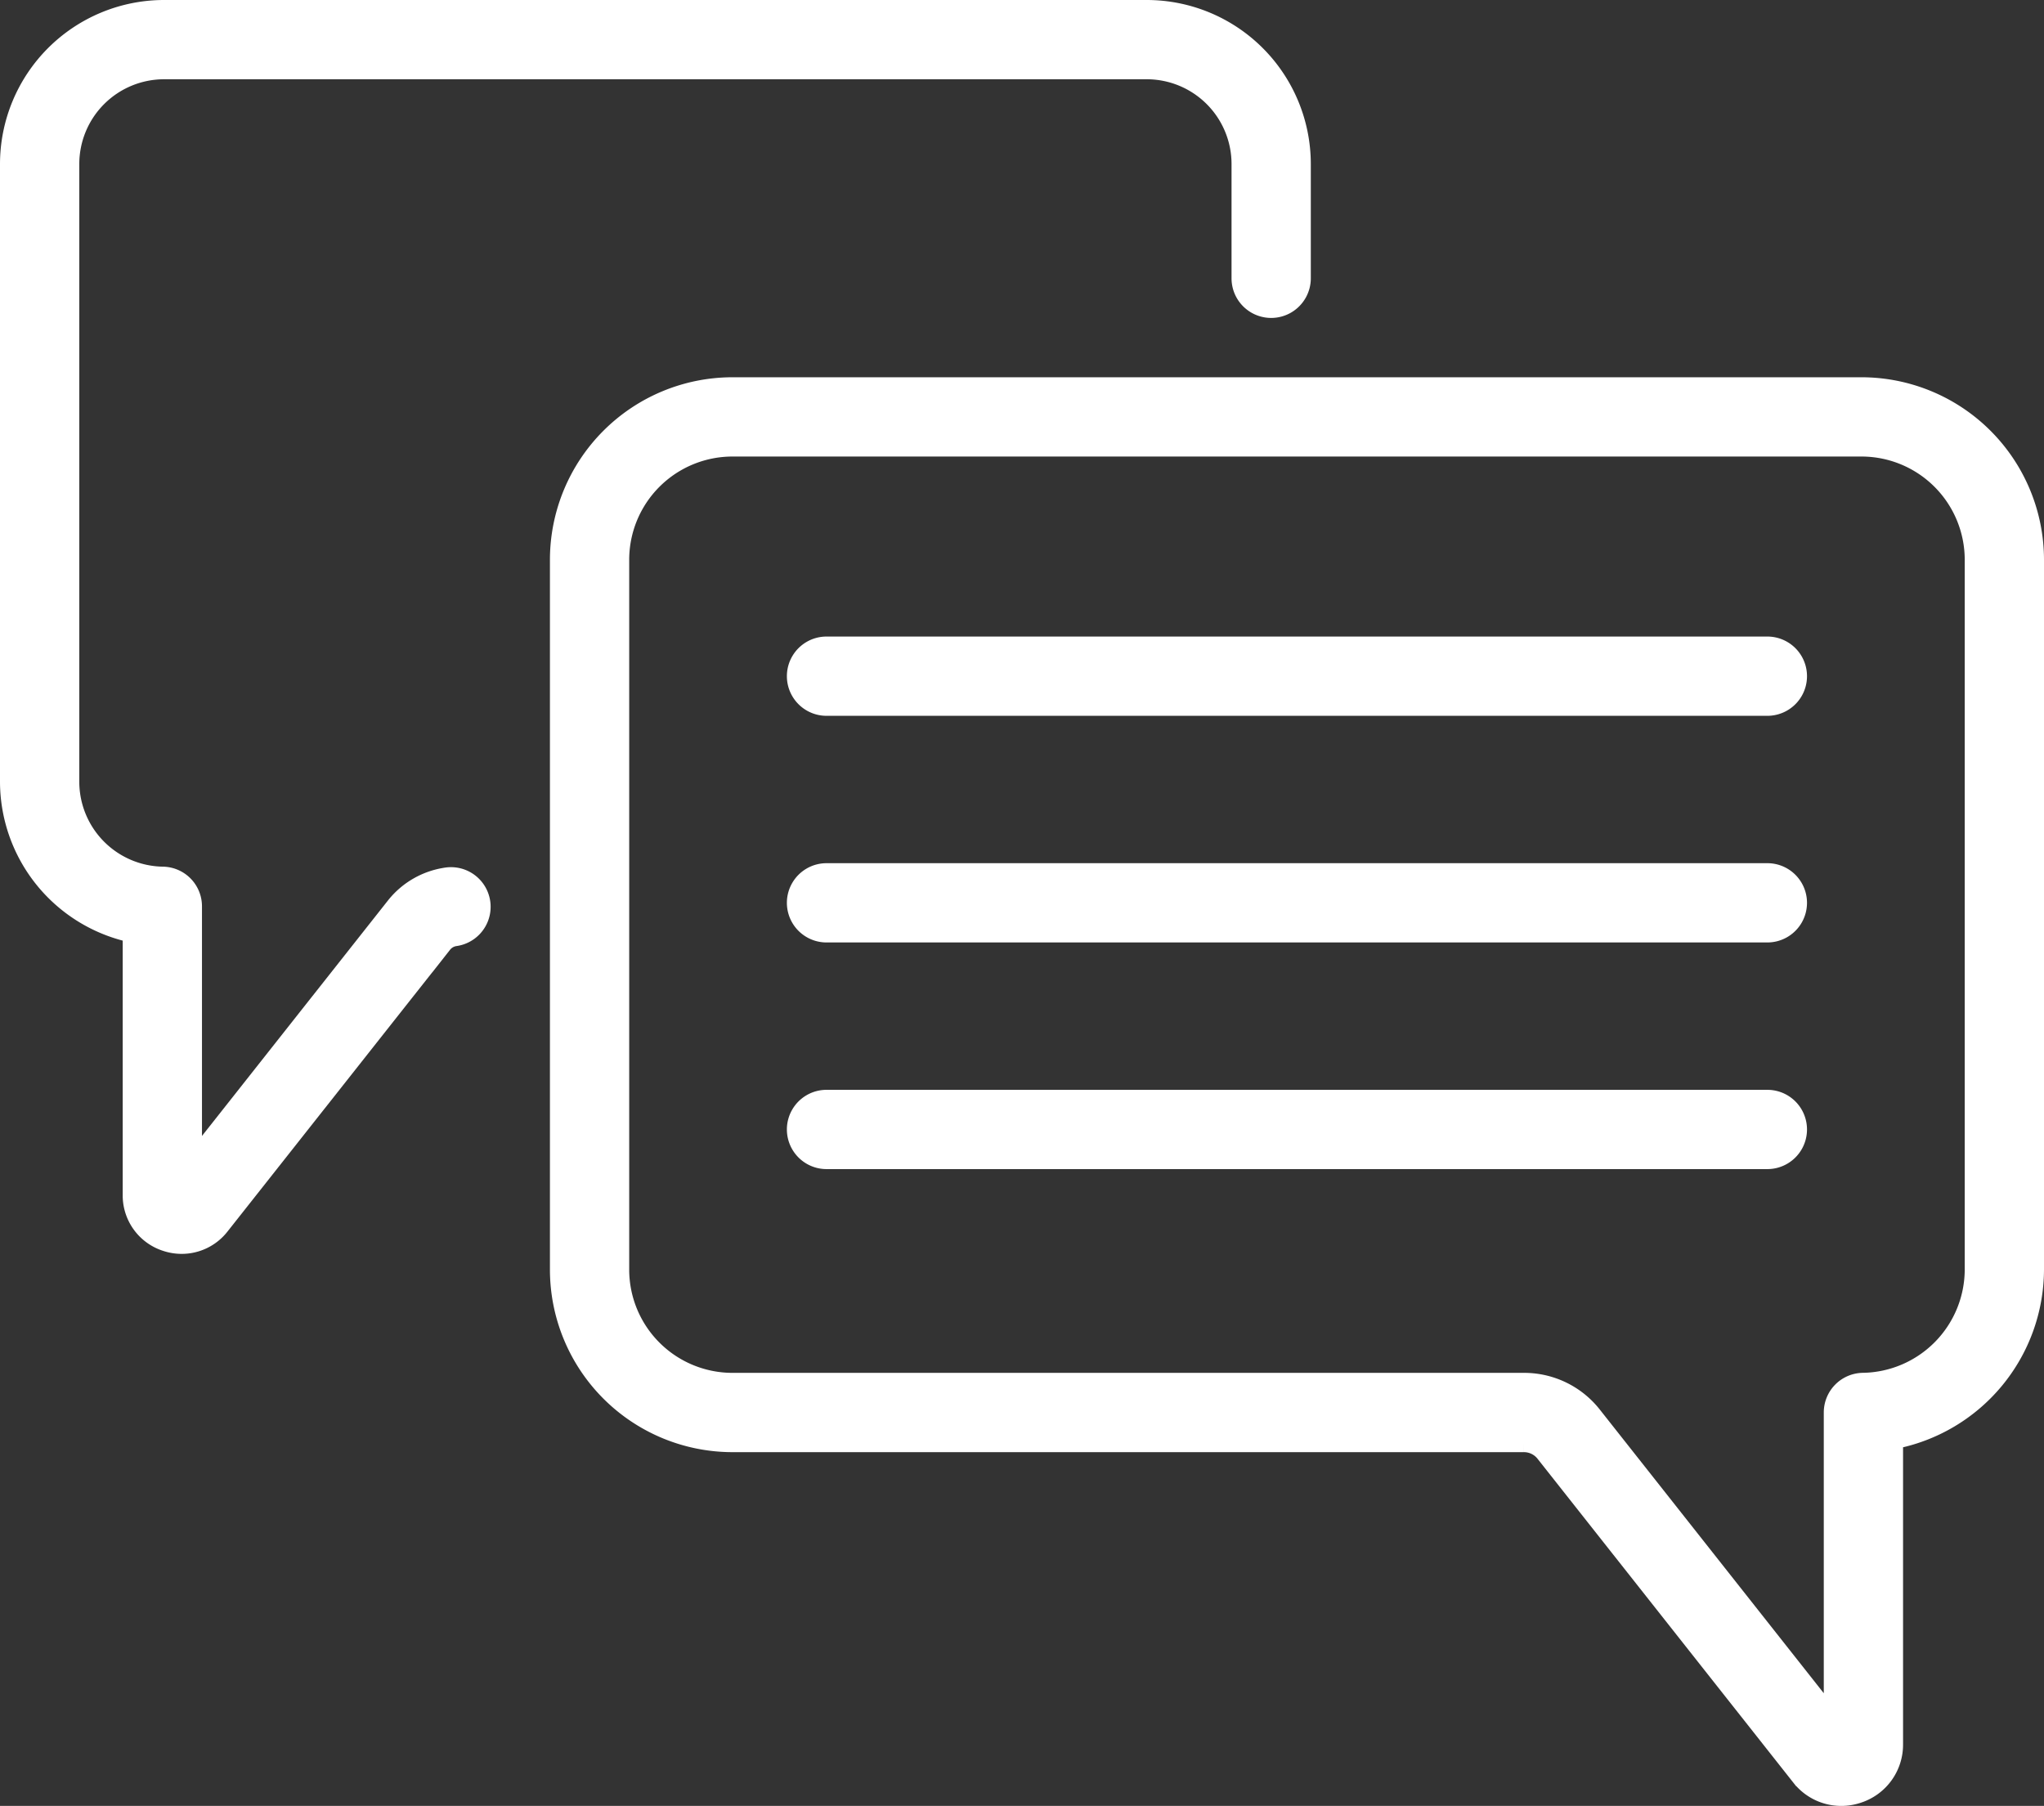
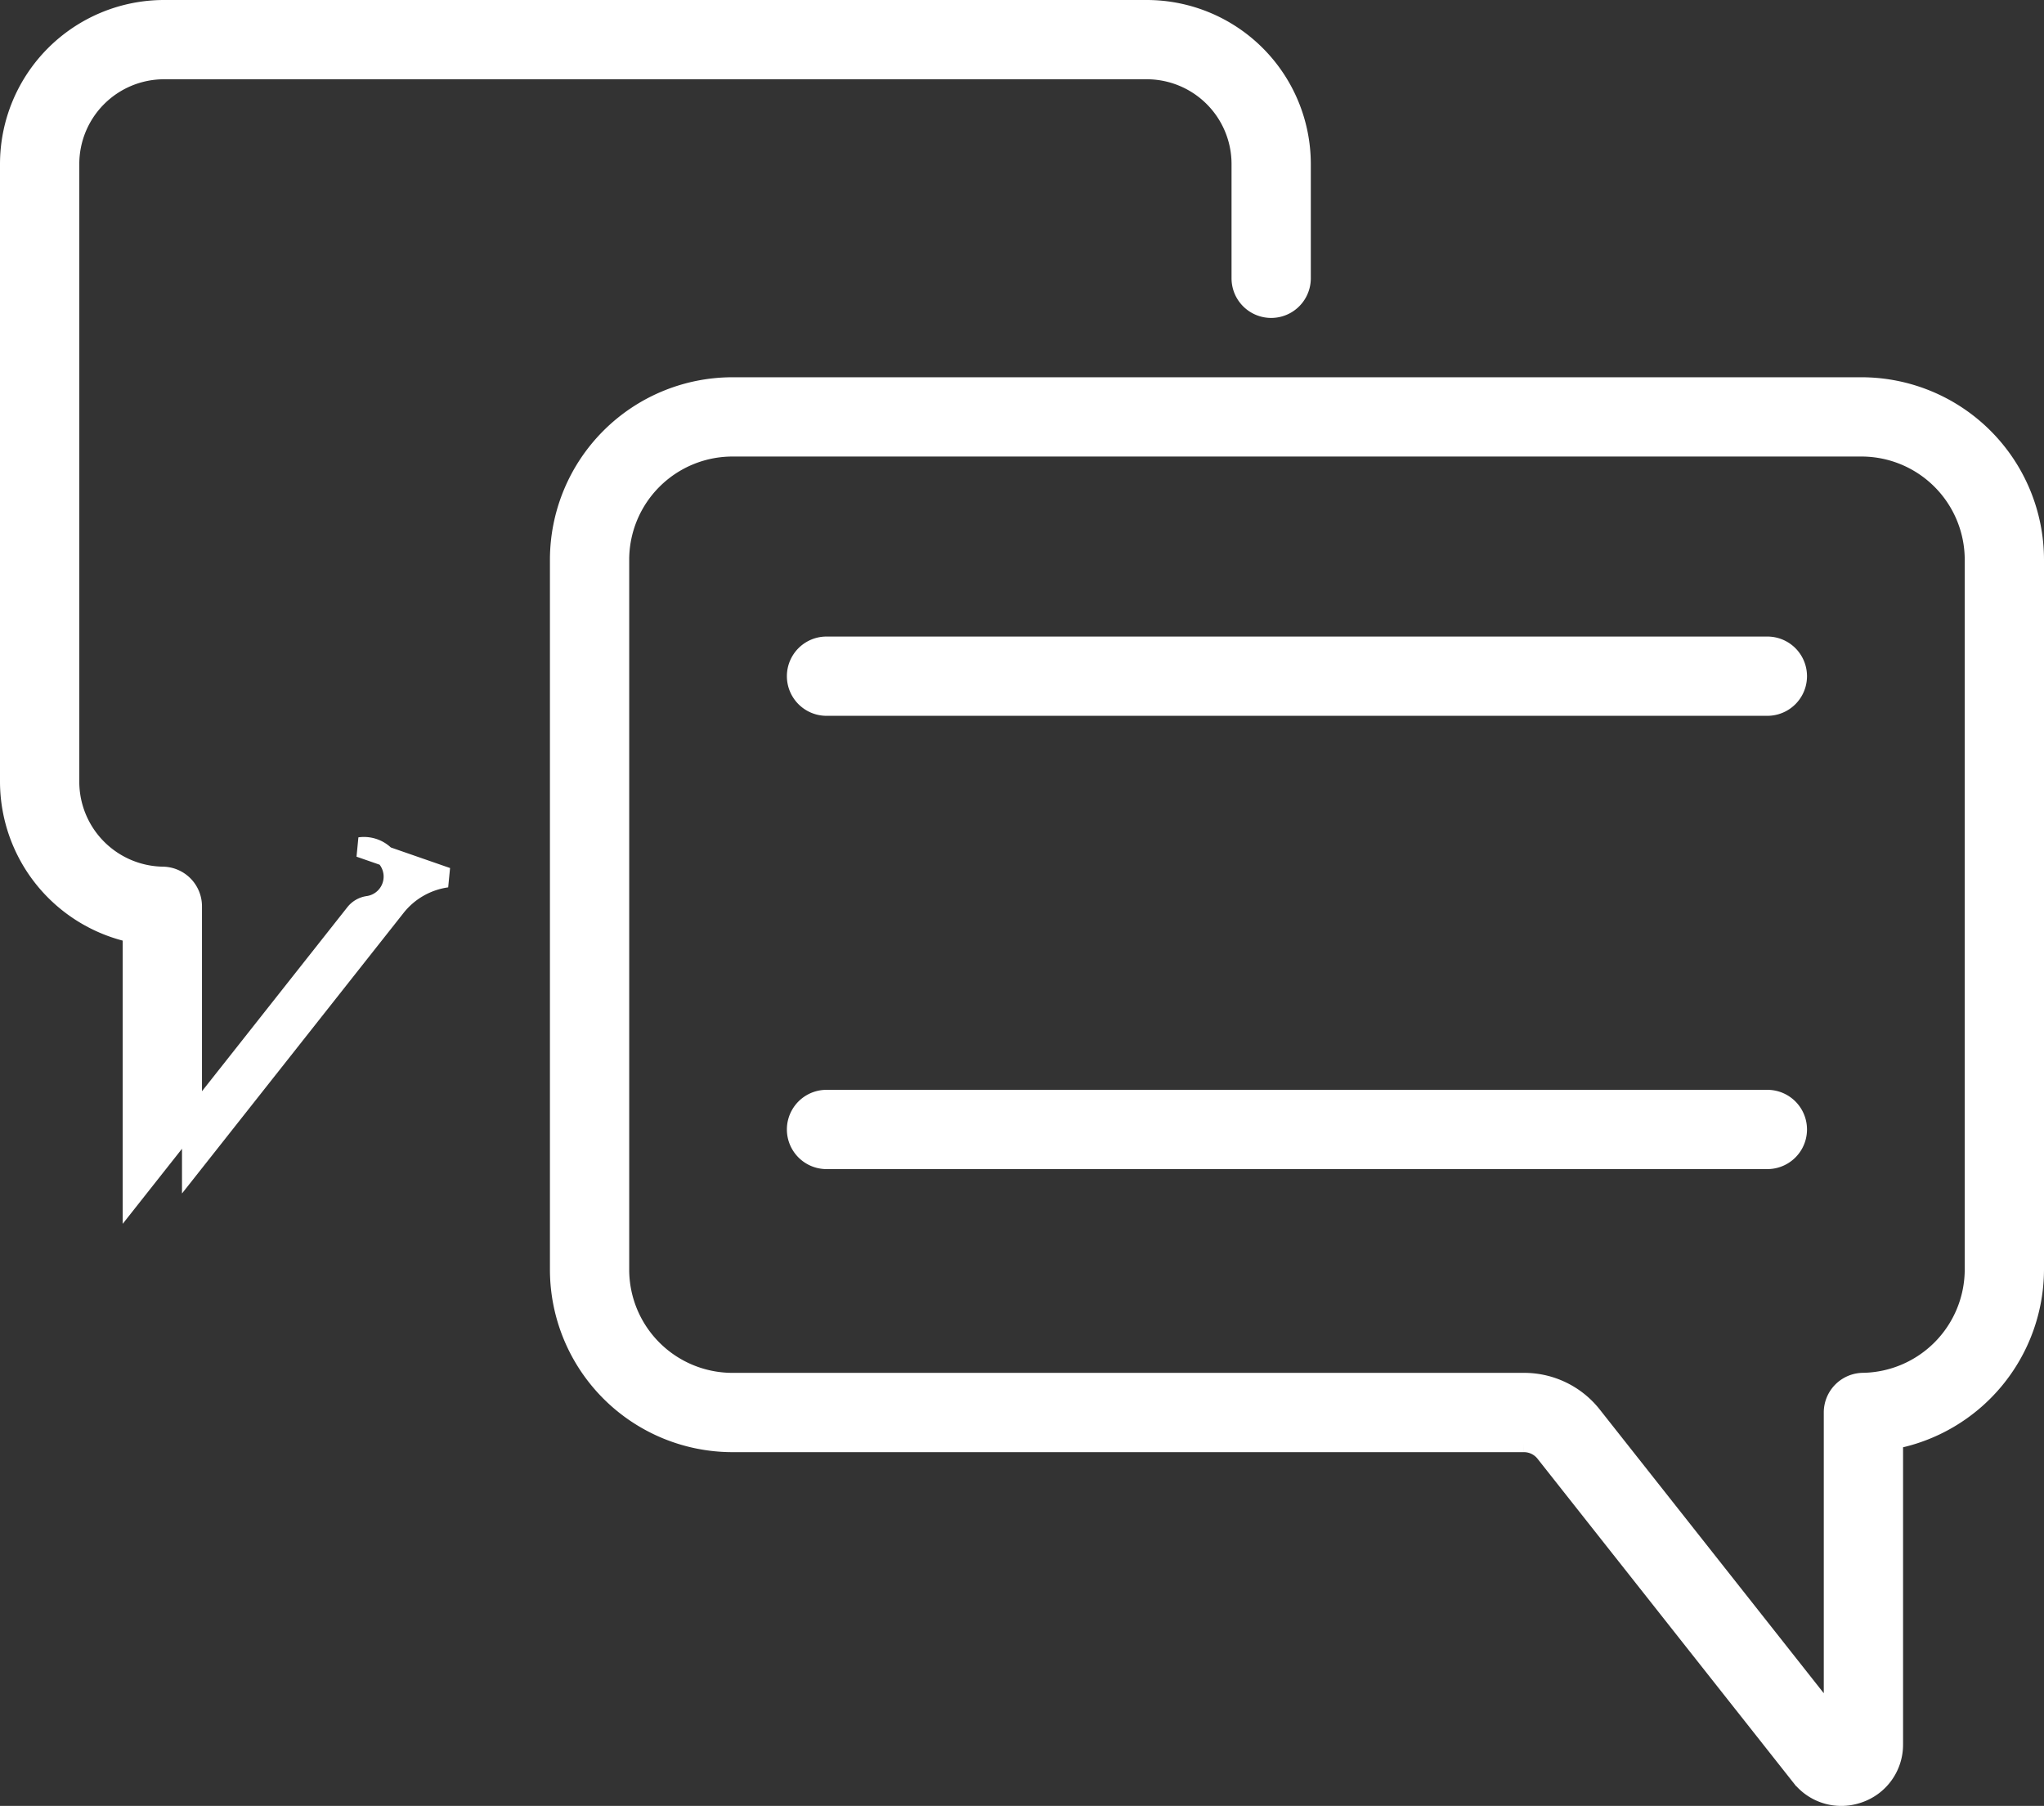
<svg xmlns="http://www.w3.org/2000/svg" width="102.313" height="90.397" viewBox="0 0 102.313 90.397">
  <rect x="0" y="0" width="102.313" height="90.397" fill="#333333" stroke="none" />
  <g id="Group_34450" data-name="Group 34450" transform="translate(0.5 -29.61)">
    <g id="Group_34451" data-name="Group 34451" transform="translate(0 30.11)">
      <g id="Group_34450-2" data-name="Group 34450">
        <path id="Path_27375" data-name="Path 27375" d="M247.633,191.141H200.539a1.484,1.484,0,0,0,0,2.968h47.094a1.484,1.484,0,0,0,0-2.968Z" transform="translate(-159.667 -159.277)" fill="#fff" stroke="#fff" stroke-width="1" />
-         <path id="Path_27376" data-name="Path 27376" d="M247.633,248.474H200.539a1.484,1.484,0,1,0,0,2.968h47.094a1.484,1.484,0,1,0,0-2.968Z" transform="translate(-159.667 -205.265)" fill="#fff" stroke="#fff" stroke-width="1" />
        <path id="Path_27377" data-name="Path 27377" d="M247.633,305.807H200.539a1.484,1.484,0,1,0,0,2.968h47.094a1.484,1.484,0,1,0,0-2.968Z" transform="translate(-159.667 -251.253)" fill="#fff" stroke="#fff" stroke-width="1" />
        <path id="Path_27378" data-name="Path 27378" d="M204.264,125.549H147.742a8.641,8.641,0,0,0-8.632,8.632v35.542a8.642,8.642,0,0,0,8.632,8.632h39.617a1.368,1.368,0,0,1,1.08.523l12.794,16.2a2.55,2.55,0,0,0,2.01.986,2.627,2.627,0,0,0,.863-.147,2.552,2.552,0,0,0,1.735-2.439V178.207a8.672,8.672,0,0,0,7.055-8.484V134.181a8.641,8.641,0,0,0-8.632-8.632Zm5.664,44.174a5.683,5.683,0,0,1-5.59,5.661,1.484,1.484,0,0,0-1.465,1.484v15.495l-12.1-15.325a4.319,4.319,0,0,0-3.409-1.652H147.742a5.67,5.67,0,0,1-5.664-5.664V134.181a5.67,5.67,0,0,1,5.664-5.664h56.522a5.67,5.67,0,0,1,5.664,5.664Z" transform="translate(-111.583 -106.664)" fill="#fff" stroke="#fff" stroke-width="1" />
-         <path id="Path_27379" data-name="Path 27379" d="M21.864,73.534a3.957,3.957,0,0,0-2.56,1.471L9.11,87.912V74.977a1.484,1.484,0,0,0-1.465-1.484,4.755,4.755,0,0,1-4.676-4.736V37.816a4.744,4.744,0,0,1,4.738-4.738h49.2a4.744,4.744,0,0,1,4.738,4.738v5.725a1.484,1.484,0,0,0,2.968,0V37.816a7.715,7.715,0,0,0-7.706-7.706H7.706A7.715,7.715,0,0,0,0,37.816v30.94A7.742,7.742,0,0,0,6.142,76.3V89.432a2.411,2.411,0,0,0,1.64,2.305,2.484,2.484,0,0,0,.816.139,2.41,2.41,0,0,0,1.9-.932l11.137-14.1a1,1,0,0,1,.648-.372,1.484,1.484,0,1,0-.417-2.939Z" transform="translate(0 -30.11)" fill="#fff" stroke="#fff" stroke-width="1" />
+         <path id="Path_27379" data-name="Path 27379" d="M21.864,73.534a3.957,3.957,0,0,0-2.56,1.471L9.11,87.912V74.977a1.484,1.484,0,0,0-1.465-1.484,4.755,4.755,0,0,1-4.676-4.736V37.816a4.744,4.744,0,0,1,4.738-4.738h49.2a4.744,4.744,0,0,1,4.738,4.738v5.725a1.484,1.484,0,0,0,2.968,0V37.816a7.715,7.715,0,0,0-7.706-7.706H7.706A7.715,7.715,0,0,0,0,37.816v30.94A7.742,7.742,0,0,0,6.142,76.3V89.432l11.137-14.1a1,1,0,0,1,.648-.372,1.484,1.484,0,1,0-.417-2.939Z" transform="translate(0 -30.11)" fill="#fff" stroke="#fff" stroke-width="1" />
      </g>
    </g>
  </g>
</svg>